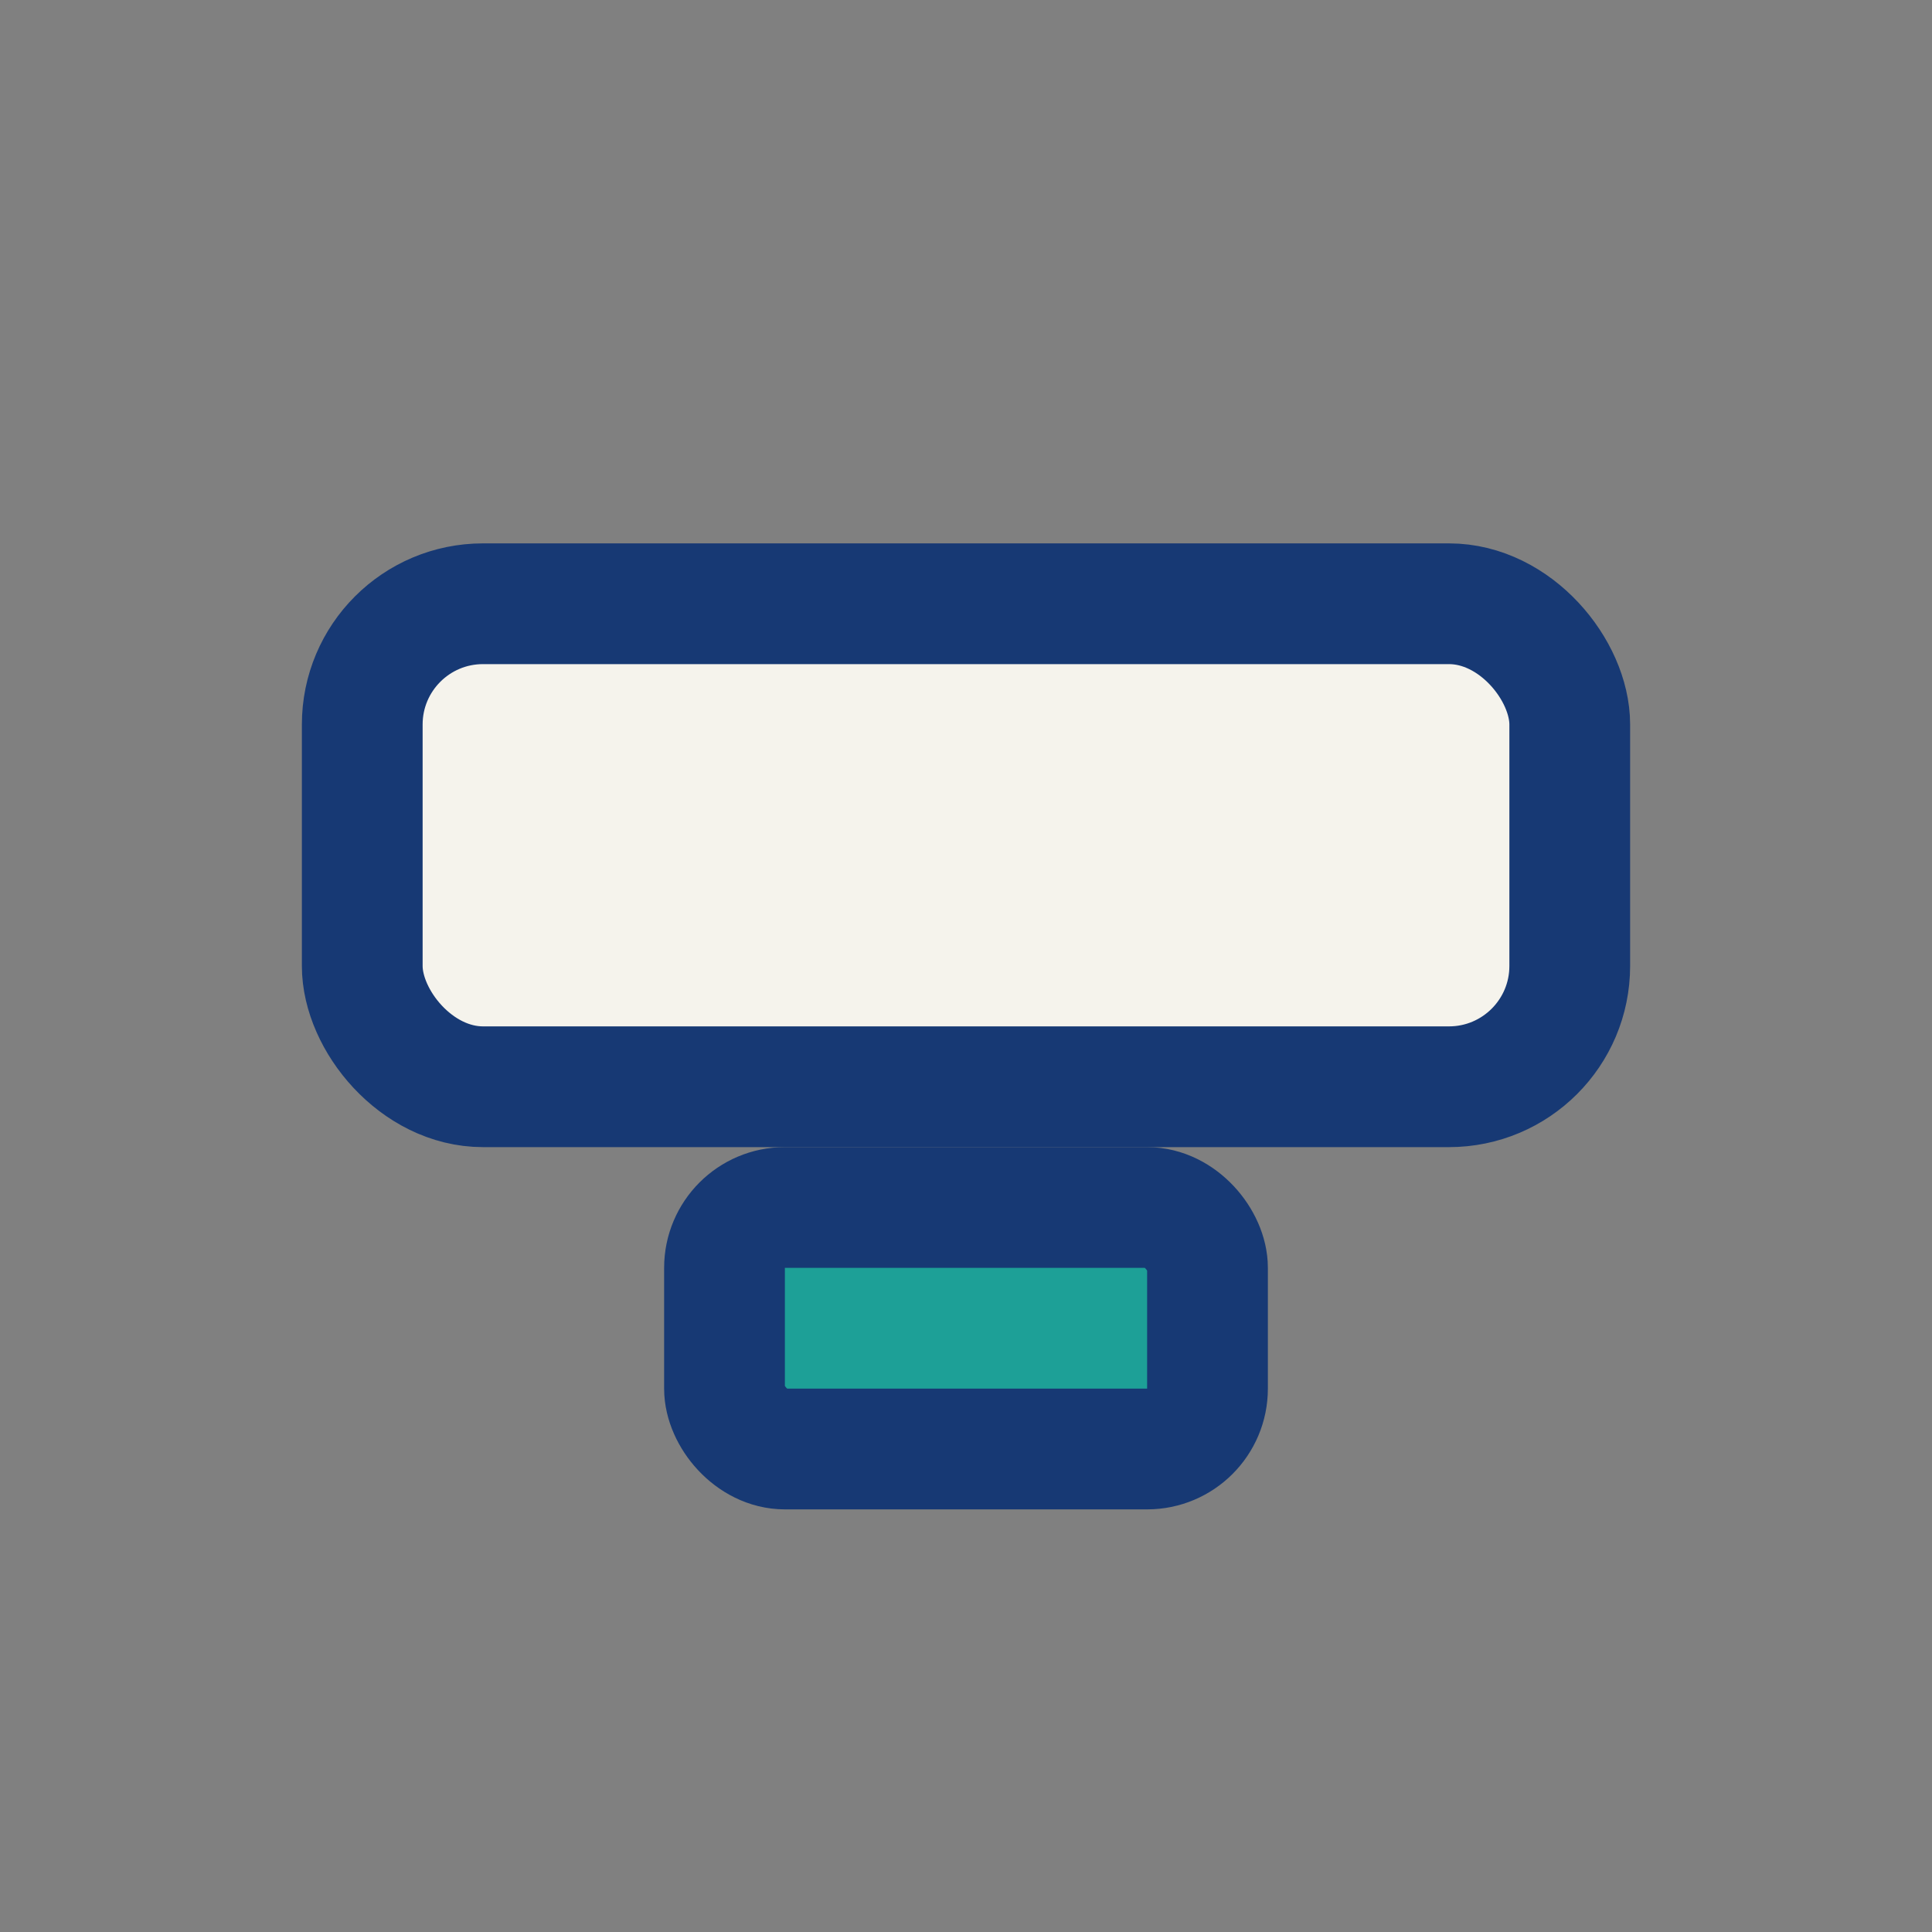
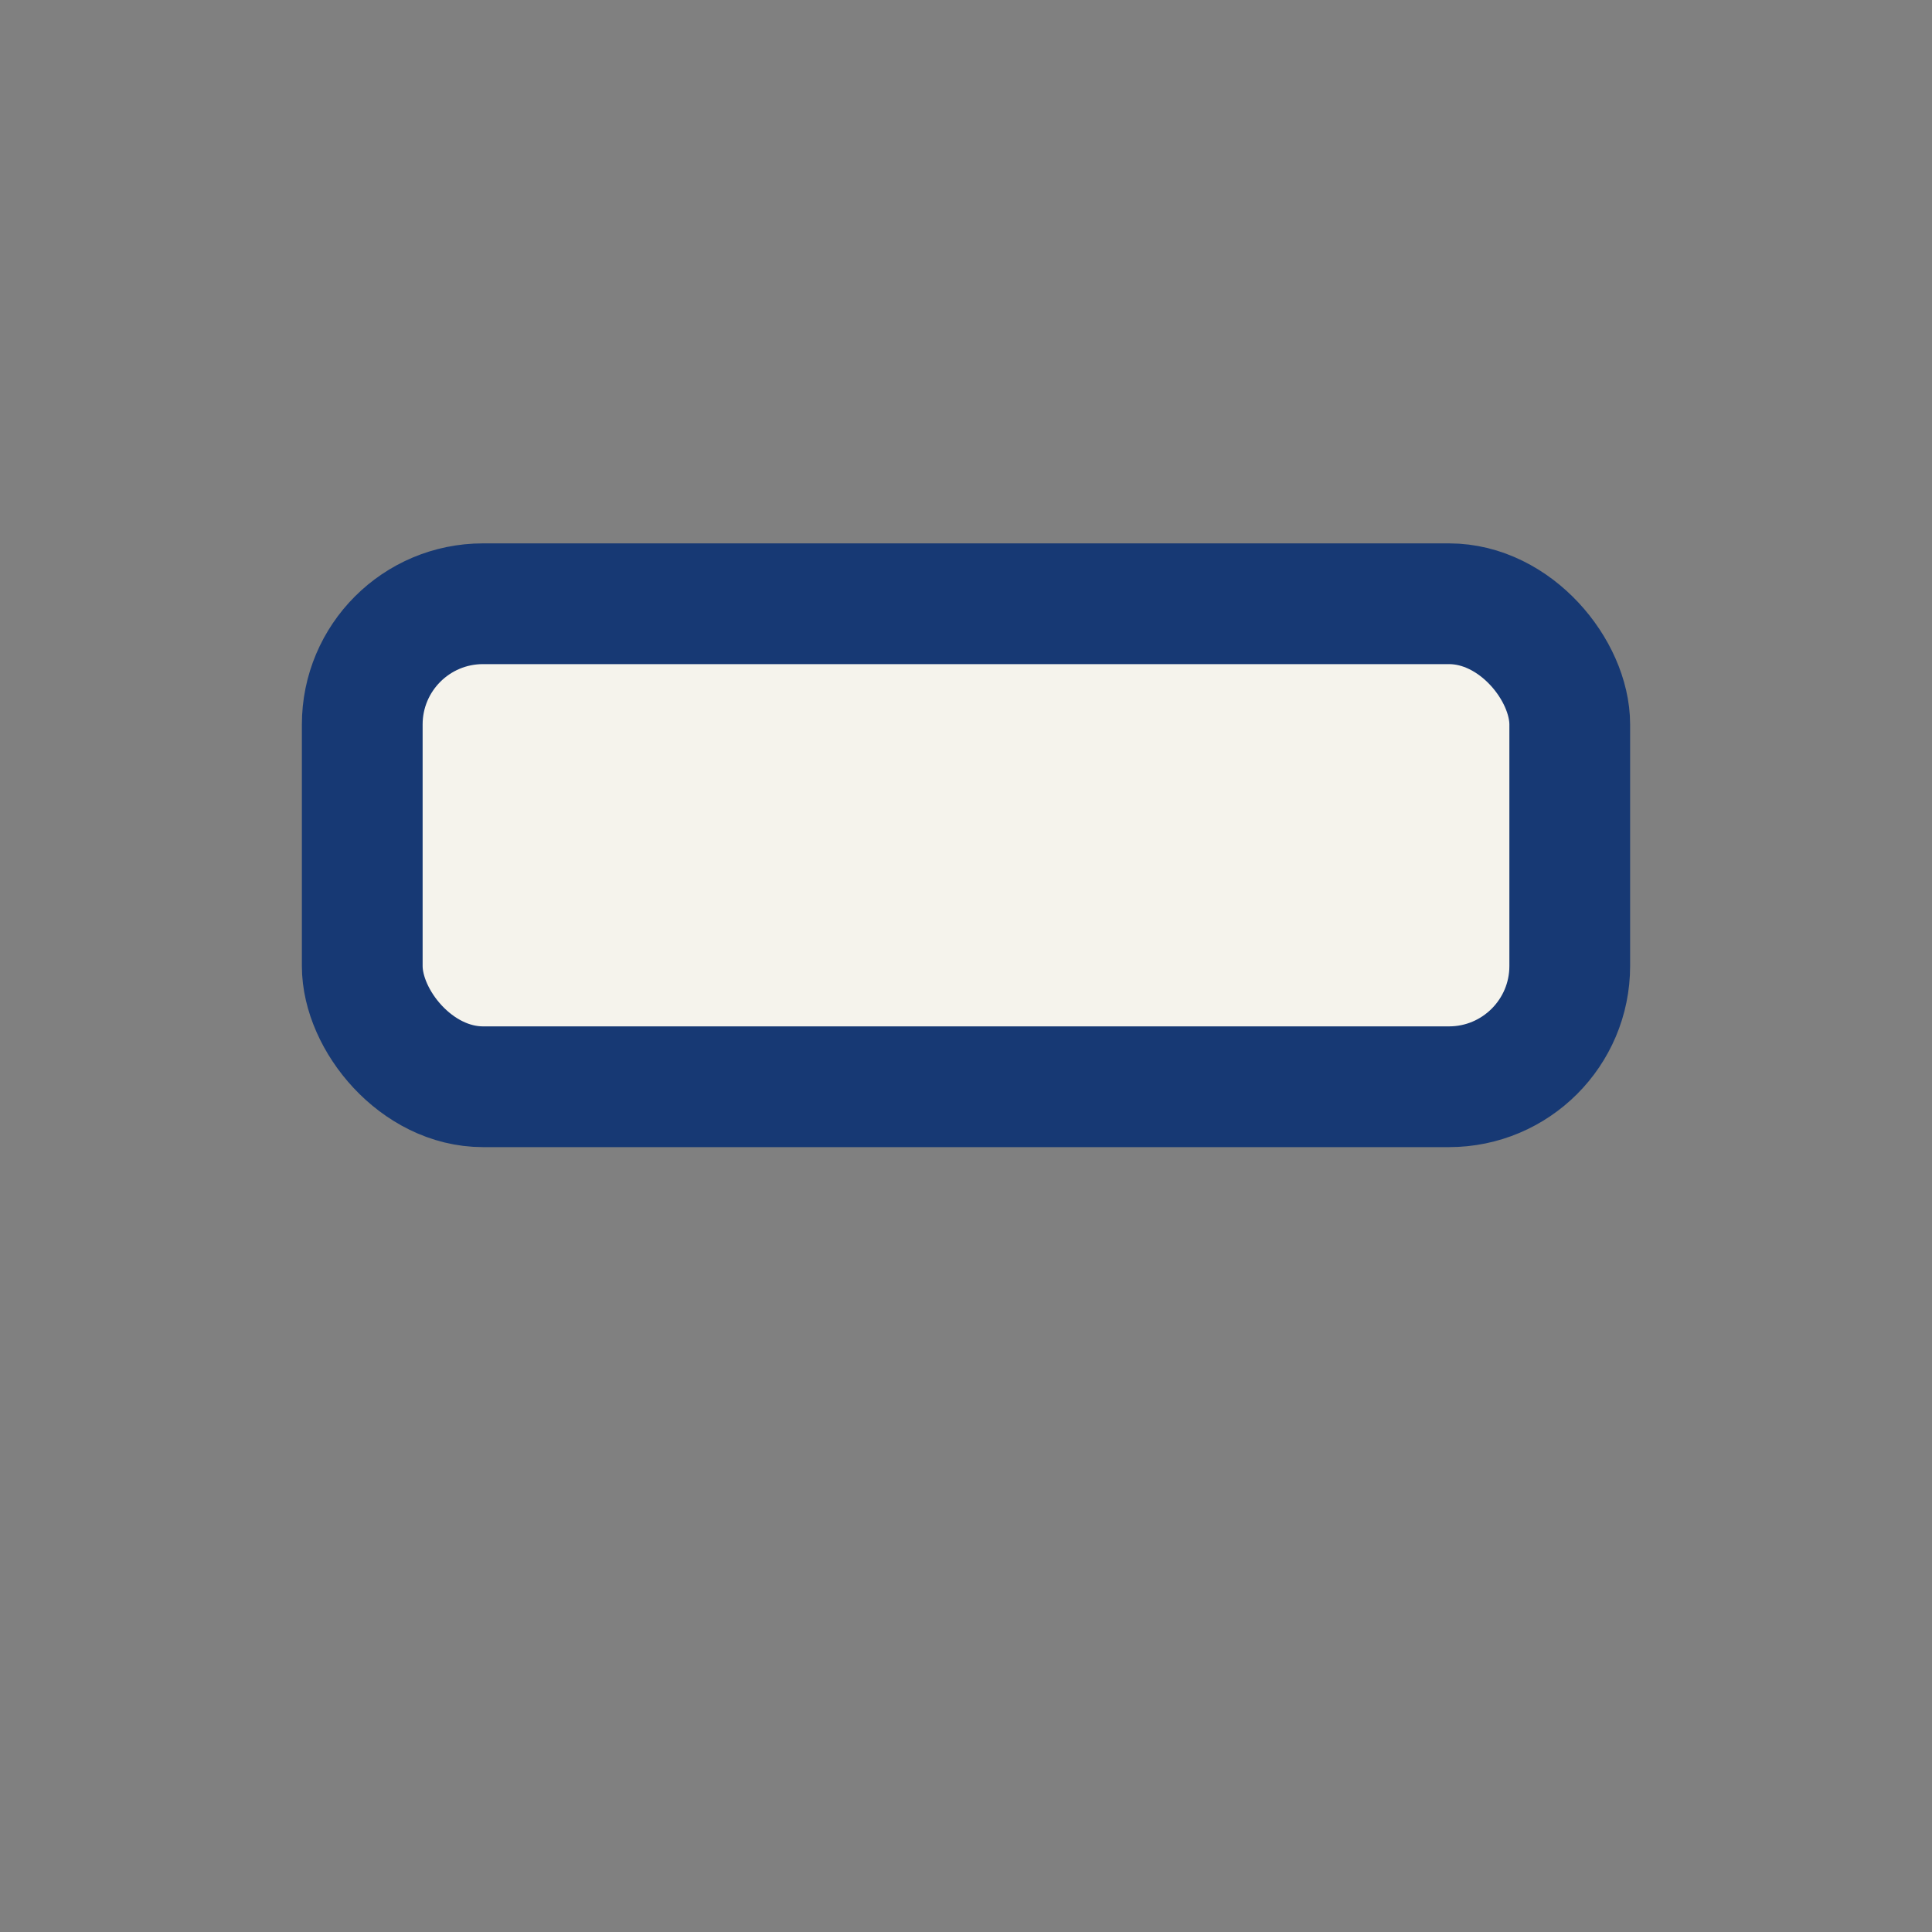
<svg xmlns="http://www.w3.org/2000/svg" width="32" height="32" viewBox="0 0 32 32">
  <rect x="0" y="0" width="32" height="32" fill="#808080" stroke="none" />
  <rect x="6" y="10" width="20" height="8" rx="2" fill="#F5F3EC" stroke="#173974" stroke-width="2" />
-   <rect x="12" y="20" width="8" height="4" rx="1" fill="#1DA097" stroke="#173974" stroke-width="2" />
</svg>